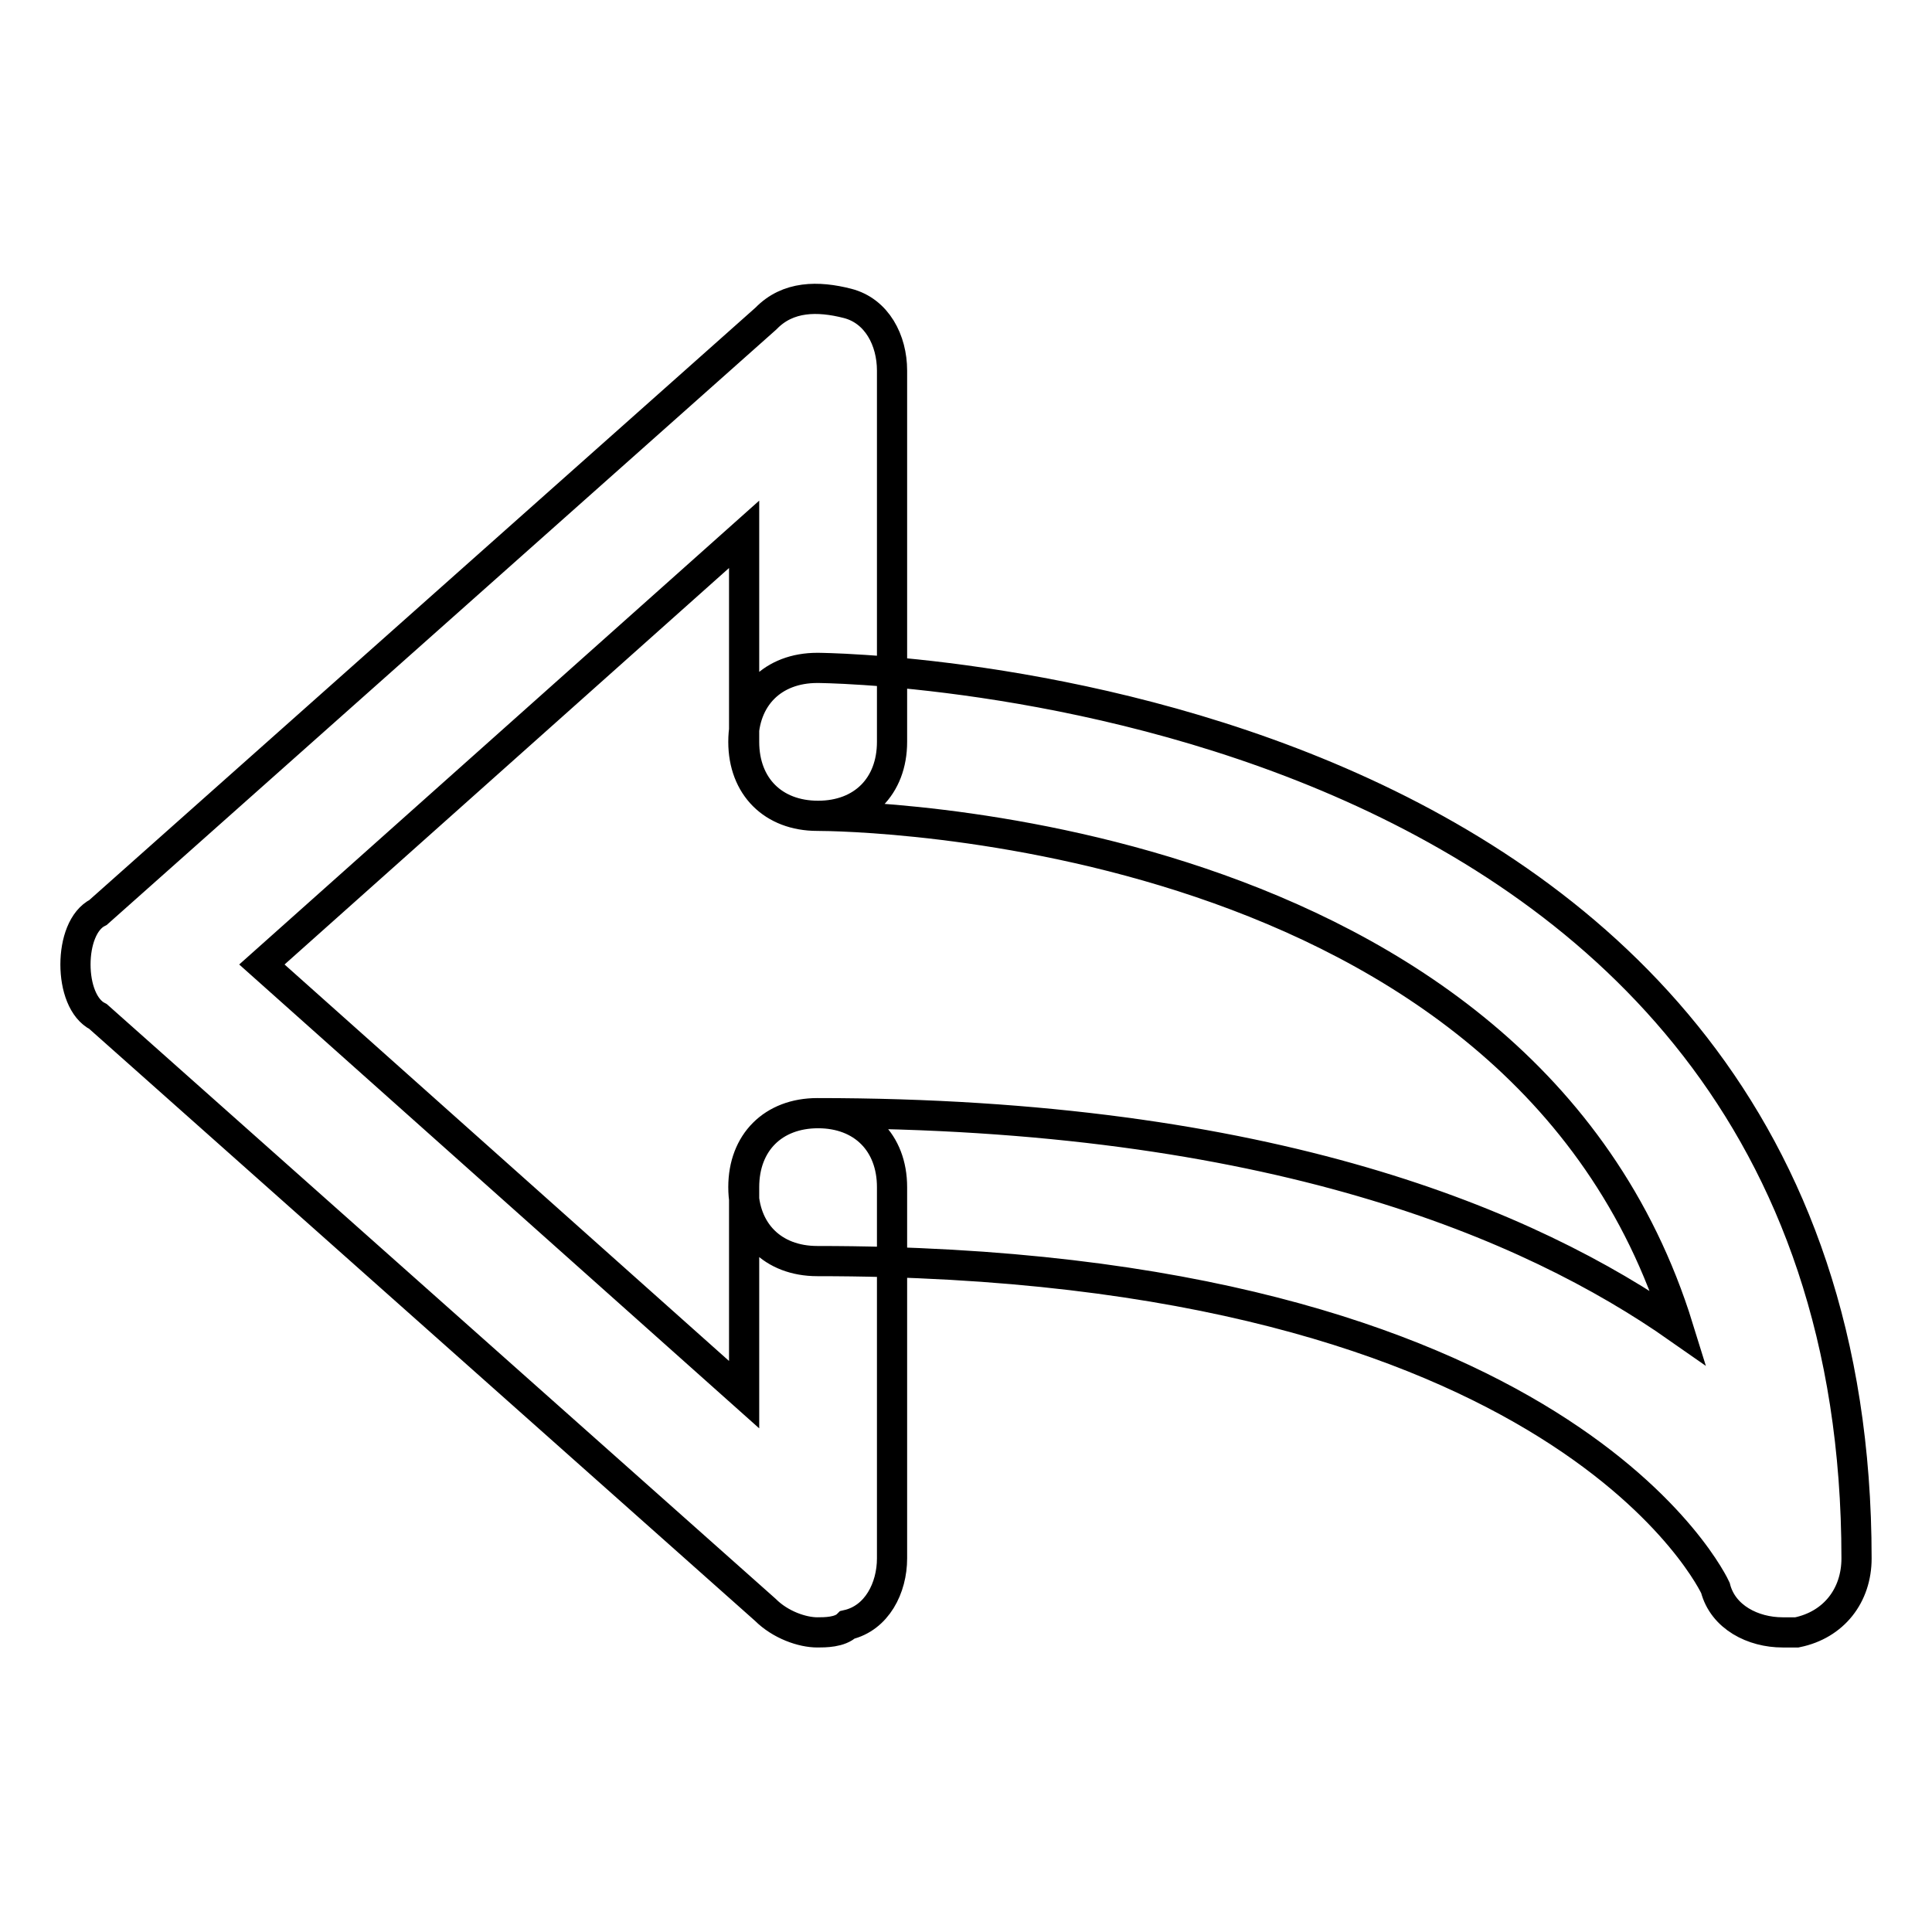
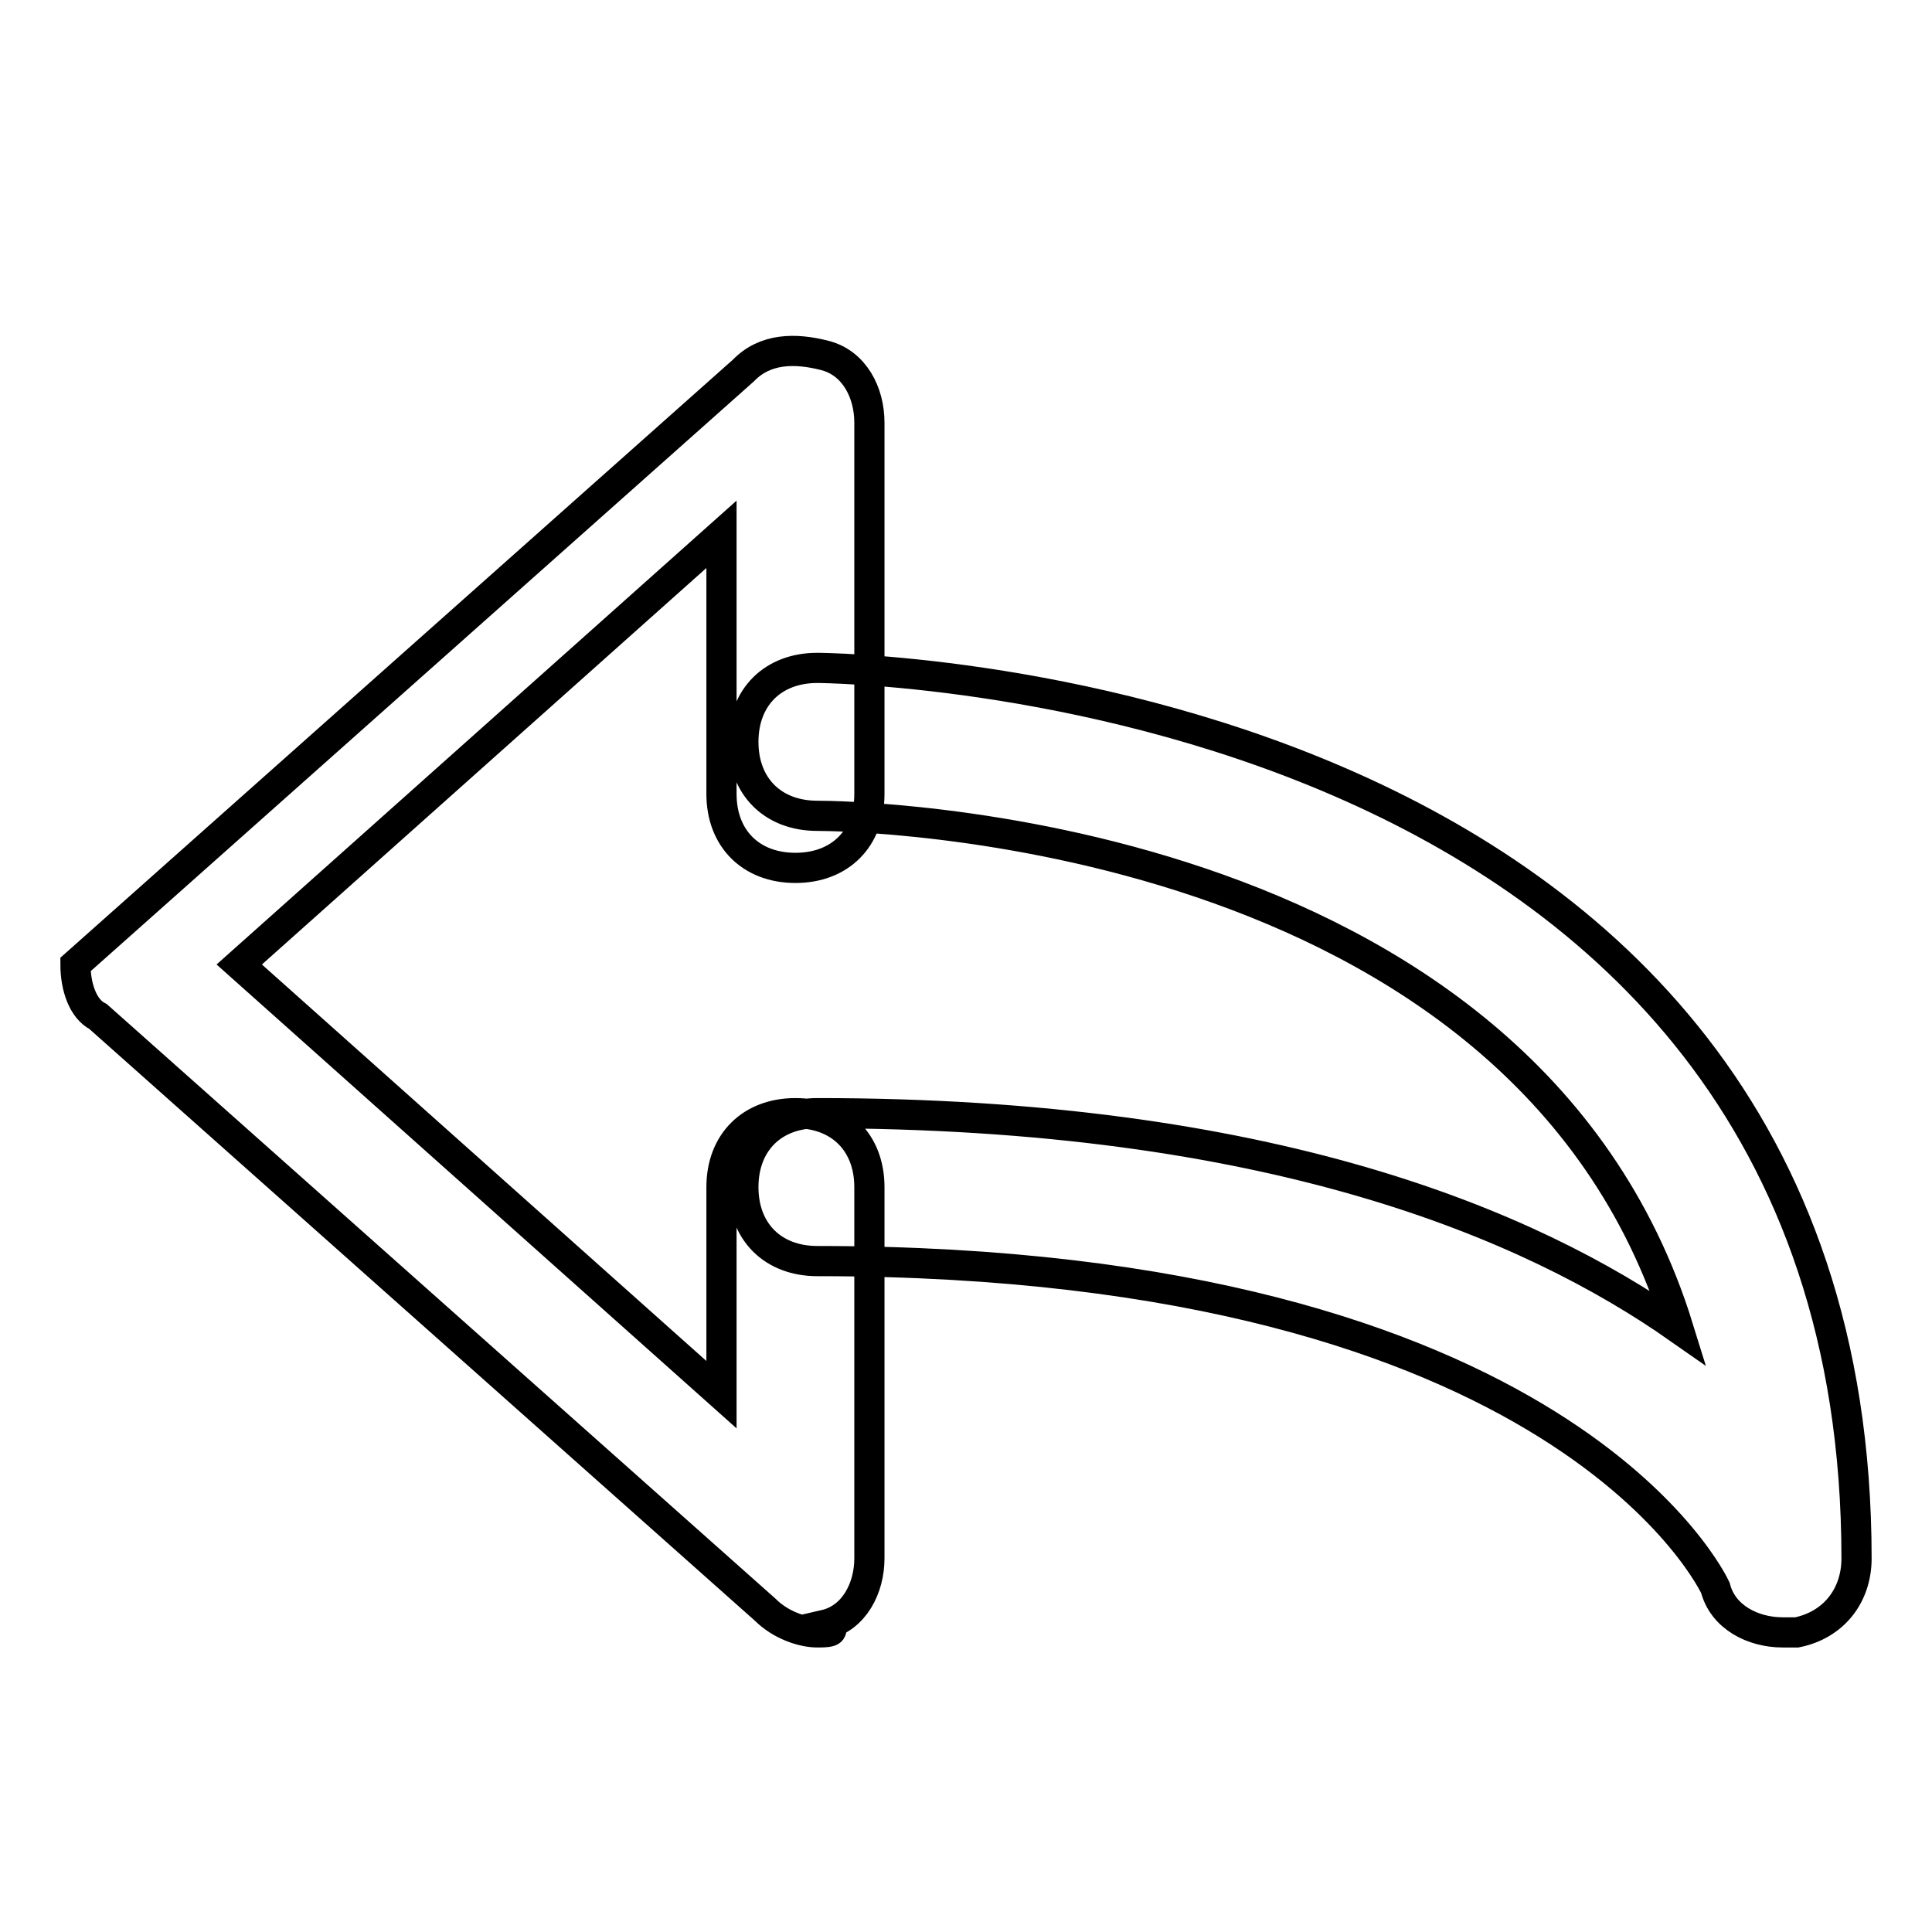
<svg xmlns="http://www.w3.org/2000/svg" version="1.1" x="0px" y="0px" viewBox="0 0 256 256" enable-background="new 0 0 256 256" xml:space="preserve">
  <g>
-     <path stroke-width="4" fill-opacity="0" stroke="#000000" d="M108.3,216.3c-2,0-4.9-1-6.9-3L13,134.7c-2-1-3-3.9-3-6.9s1-5.9,3-6.9l88.5-78.7c2.9-3,6.9-3,10.8-2 c3.9,1,5.9,4.9,5.9,8.9v49.2c0,5.9-3.9,9.8-9.8,9.8c-5.9,0-9.8-3.9-9.8-9.8V70.8l-63.9,57l63.9,57v-27.5c0-5.9,3.9-9.8,9.8-9.8 c5.9,0,9.8,3.9,9.8,9.8v49.2c0,3.9-2,7.9-5.9,8.8C111.3,216.3,109.3,216.3,108.3,216.3z M236.2,216.3c-3.9,0-7.9-2-8.9-5.9 c0,0-19.7-43.3-119-43.3c-5.9,0-9.8-3.9-9.8-9.8c0-5.9,3.9-9.8,9.8-9.8c60,0,94.4,14.7,114.1,28.5 c-20.7-66.9-110.1-67.9-114.1-67.9c-5.9,0-9.8-3.9-9.8-9.8s3.9-9.8,9.8-9.8c1,0,137.7,1,137.7,118c0,4.9-3,8.8-7.9,9.8 C237.2,216.3,237.2,216.3,236.2,216.3z" />
+     <path stroke-width="4" fill-opacity="0" stroke="#000000" d="M108.3,216.3c-2,0-4.9-1-6.9-3L13,134.7c-2-1-3-3.9-3-6.9l88.5-78.7c2.9-3,6.9-3,10.8-2 c3.9,1,5.9,4.9,5.9,8.9v49.2c0,5.9-3.9,9.8-9.8,9.8c-5.9,0-9.8-3.9-9.8-9.8V70.8l-63.9,57l63.9,57v-27.5c0-5.9,3.9-9.8,9.8-9.8 c5.9,0,9.8,3.9,9.8,9.8v49.2c0,3.9-2,7.9-5.9,8.8C111.3,216.3,109.3,216.3,108.3,216.3z M236.2,216.3c-3.9,0-7.9-2-8.9-5.9 c0,0-19.7-43.3-119-43.3c-5.9,0-9.8-3.9-9.8-9.8c0-5.9,3.9-9.8,9.8-9.8c60,0,94.4,14.7,114.1,28.5 c-20.7-66.9-110.1-67.9-114.1-67.9c-5.9,0-9.8-3.9-9.8-9.8s3.9-9.8,9.8-9.8c1,0,137.7,1,137.7,118c0,4.9-3,8.8-7.9,9.8 C237.2,216.3,237.2,216.3,236.2,216.3z" />
  </g>
</svg>